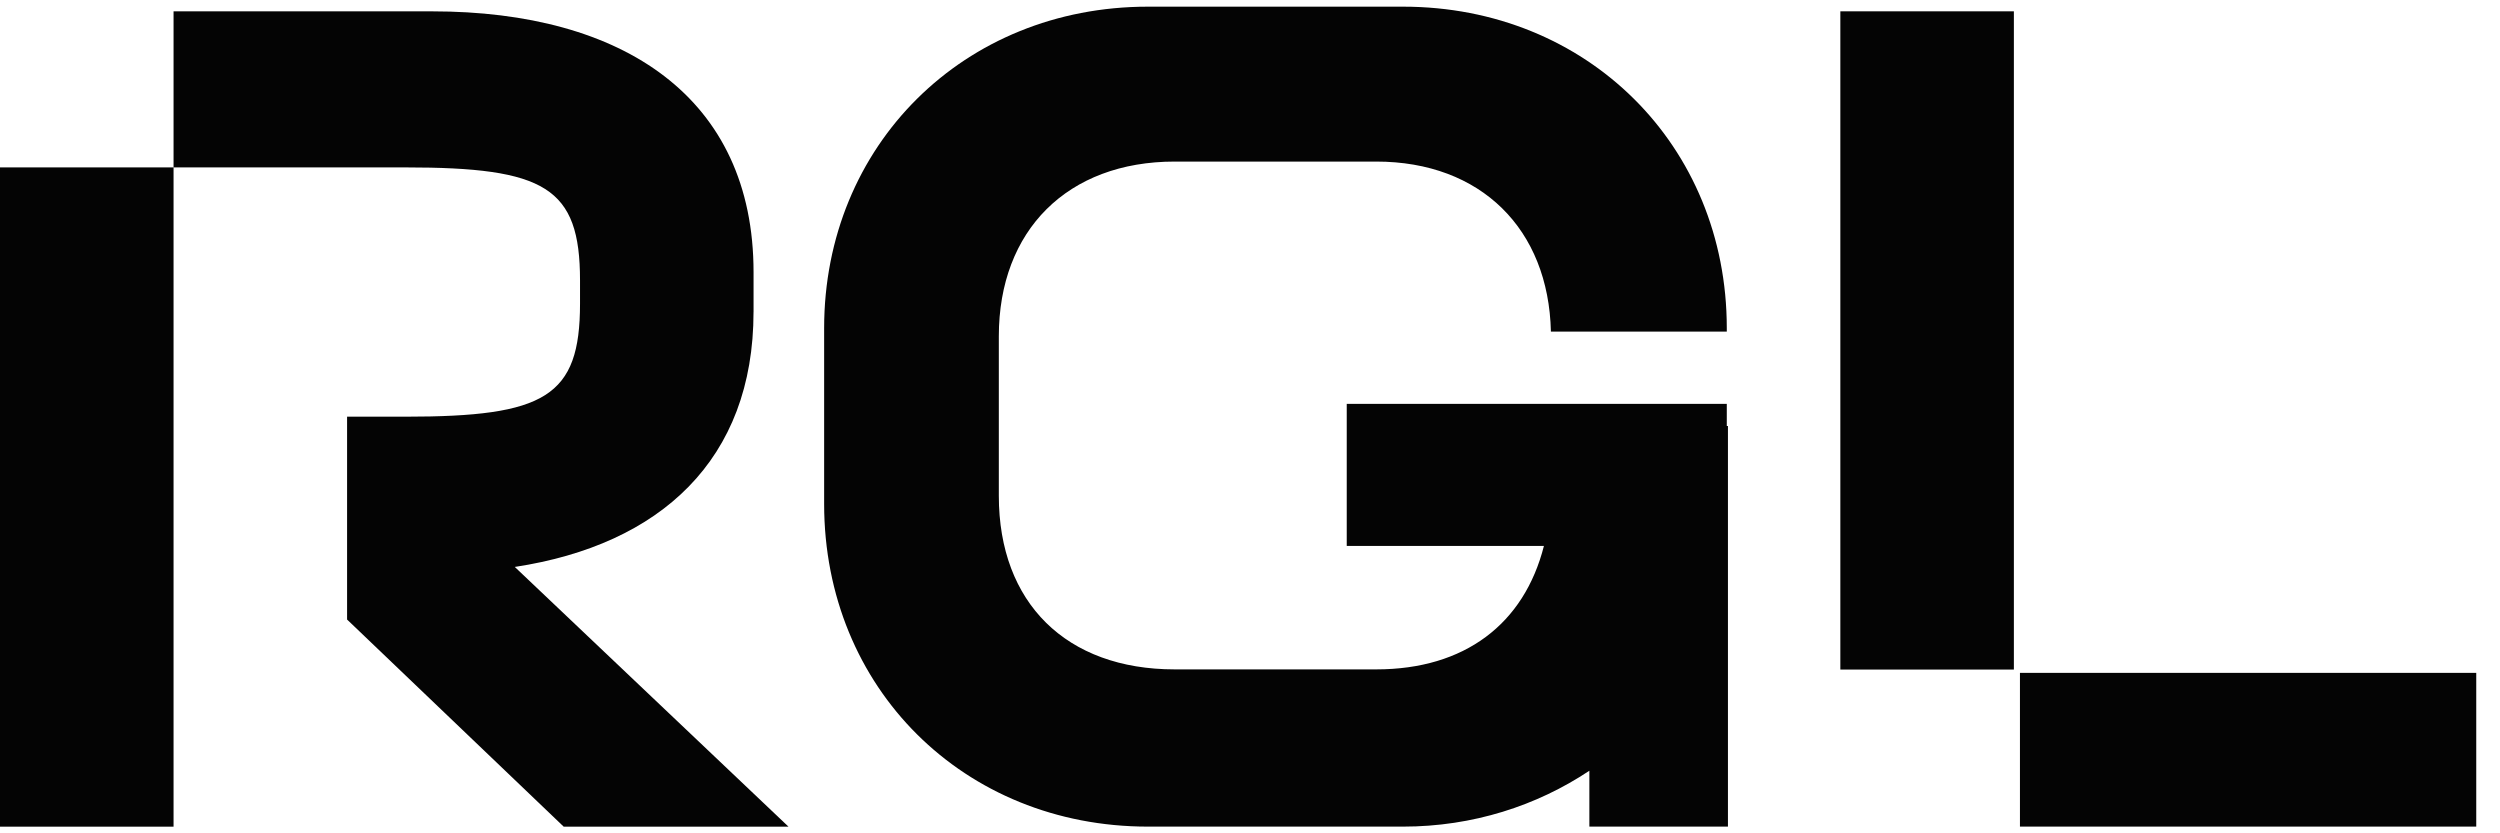
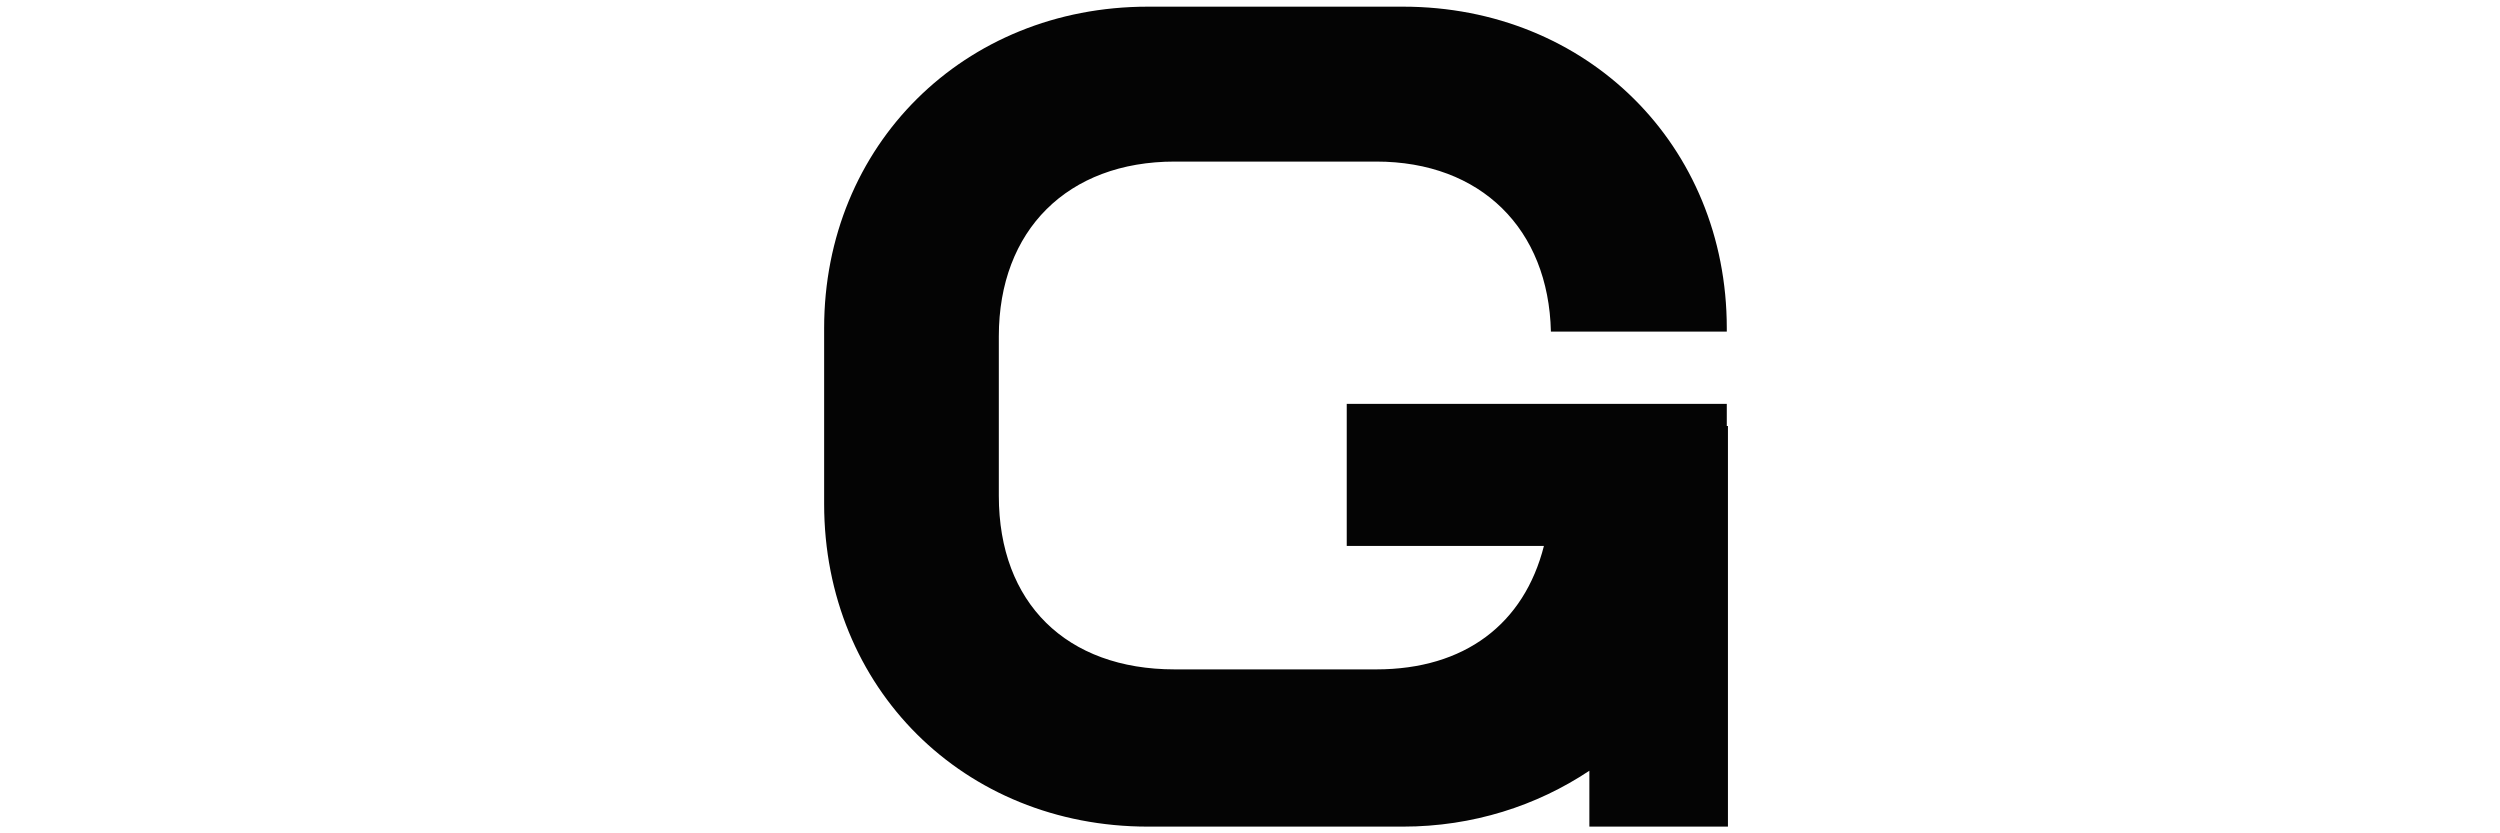
<svg xmlns="http://www.w3.org/2000/svg" width="102" height="34" viewBox="0 0 102 34" fill="none">
-   <path d="M30.745 12.723V11.107C30.745 3.979 25.424 0.463 17.63 0.463H7.081V6.83H0V33.727H7.081V16.623V6.83H16.537C22.239 6.83 23.665 7.638 23.665 11.44V12.391C23.665 16.193 22.239 17.001 16.537 17.001H14.161V25.277L22.999 33.728H32.17L21.003 23.131C26.943 22.227 30.744 18.758 30.744 12.724L30.745 12.723Z" fill="#040404" />
  <path d="M70.453 16.477H54.947V22.274H62.992C62.184 25.457 59.761 27.311 56.149 27.311H47.928C43.508 27.311 40.752 24.603 40.752 20.231V13.72C40.752 9.396 43.556 6.592 47.928 6.592H56.149C60.426 6.592 63.182 9.348 63.277 13.53H70.453V13.388C70.453 5.927 64.751 0.272 57.242 0.272H46.835C39.327 0.272 33.625 5.927 33.625 13.388V20.563C33.625 28.072 39.327 33.726 46.835 33.726H57.242C60.093 33.726 62.707 32.871 64.846 31.446V33.726H70.5V17.38H70.453V16.477Z" fill="#040404" />
-   <path d="M82.166 0.462H75.086V27.318H82.166V0.462Z" fill="#040404" />
-   <path d="M101.031 27.453H82.414V33.725H101.031V27.453Z" fill="#040404" />
+   <path d="M101.031 27.453H82.414V33.725V27.453Z" fill="#040404" />
</svg>